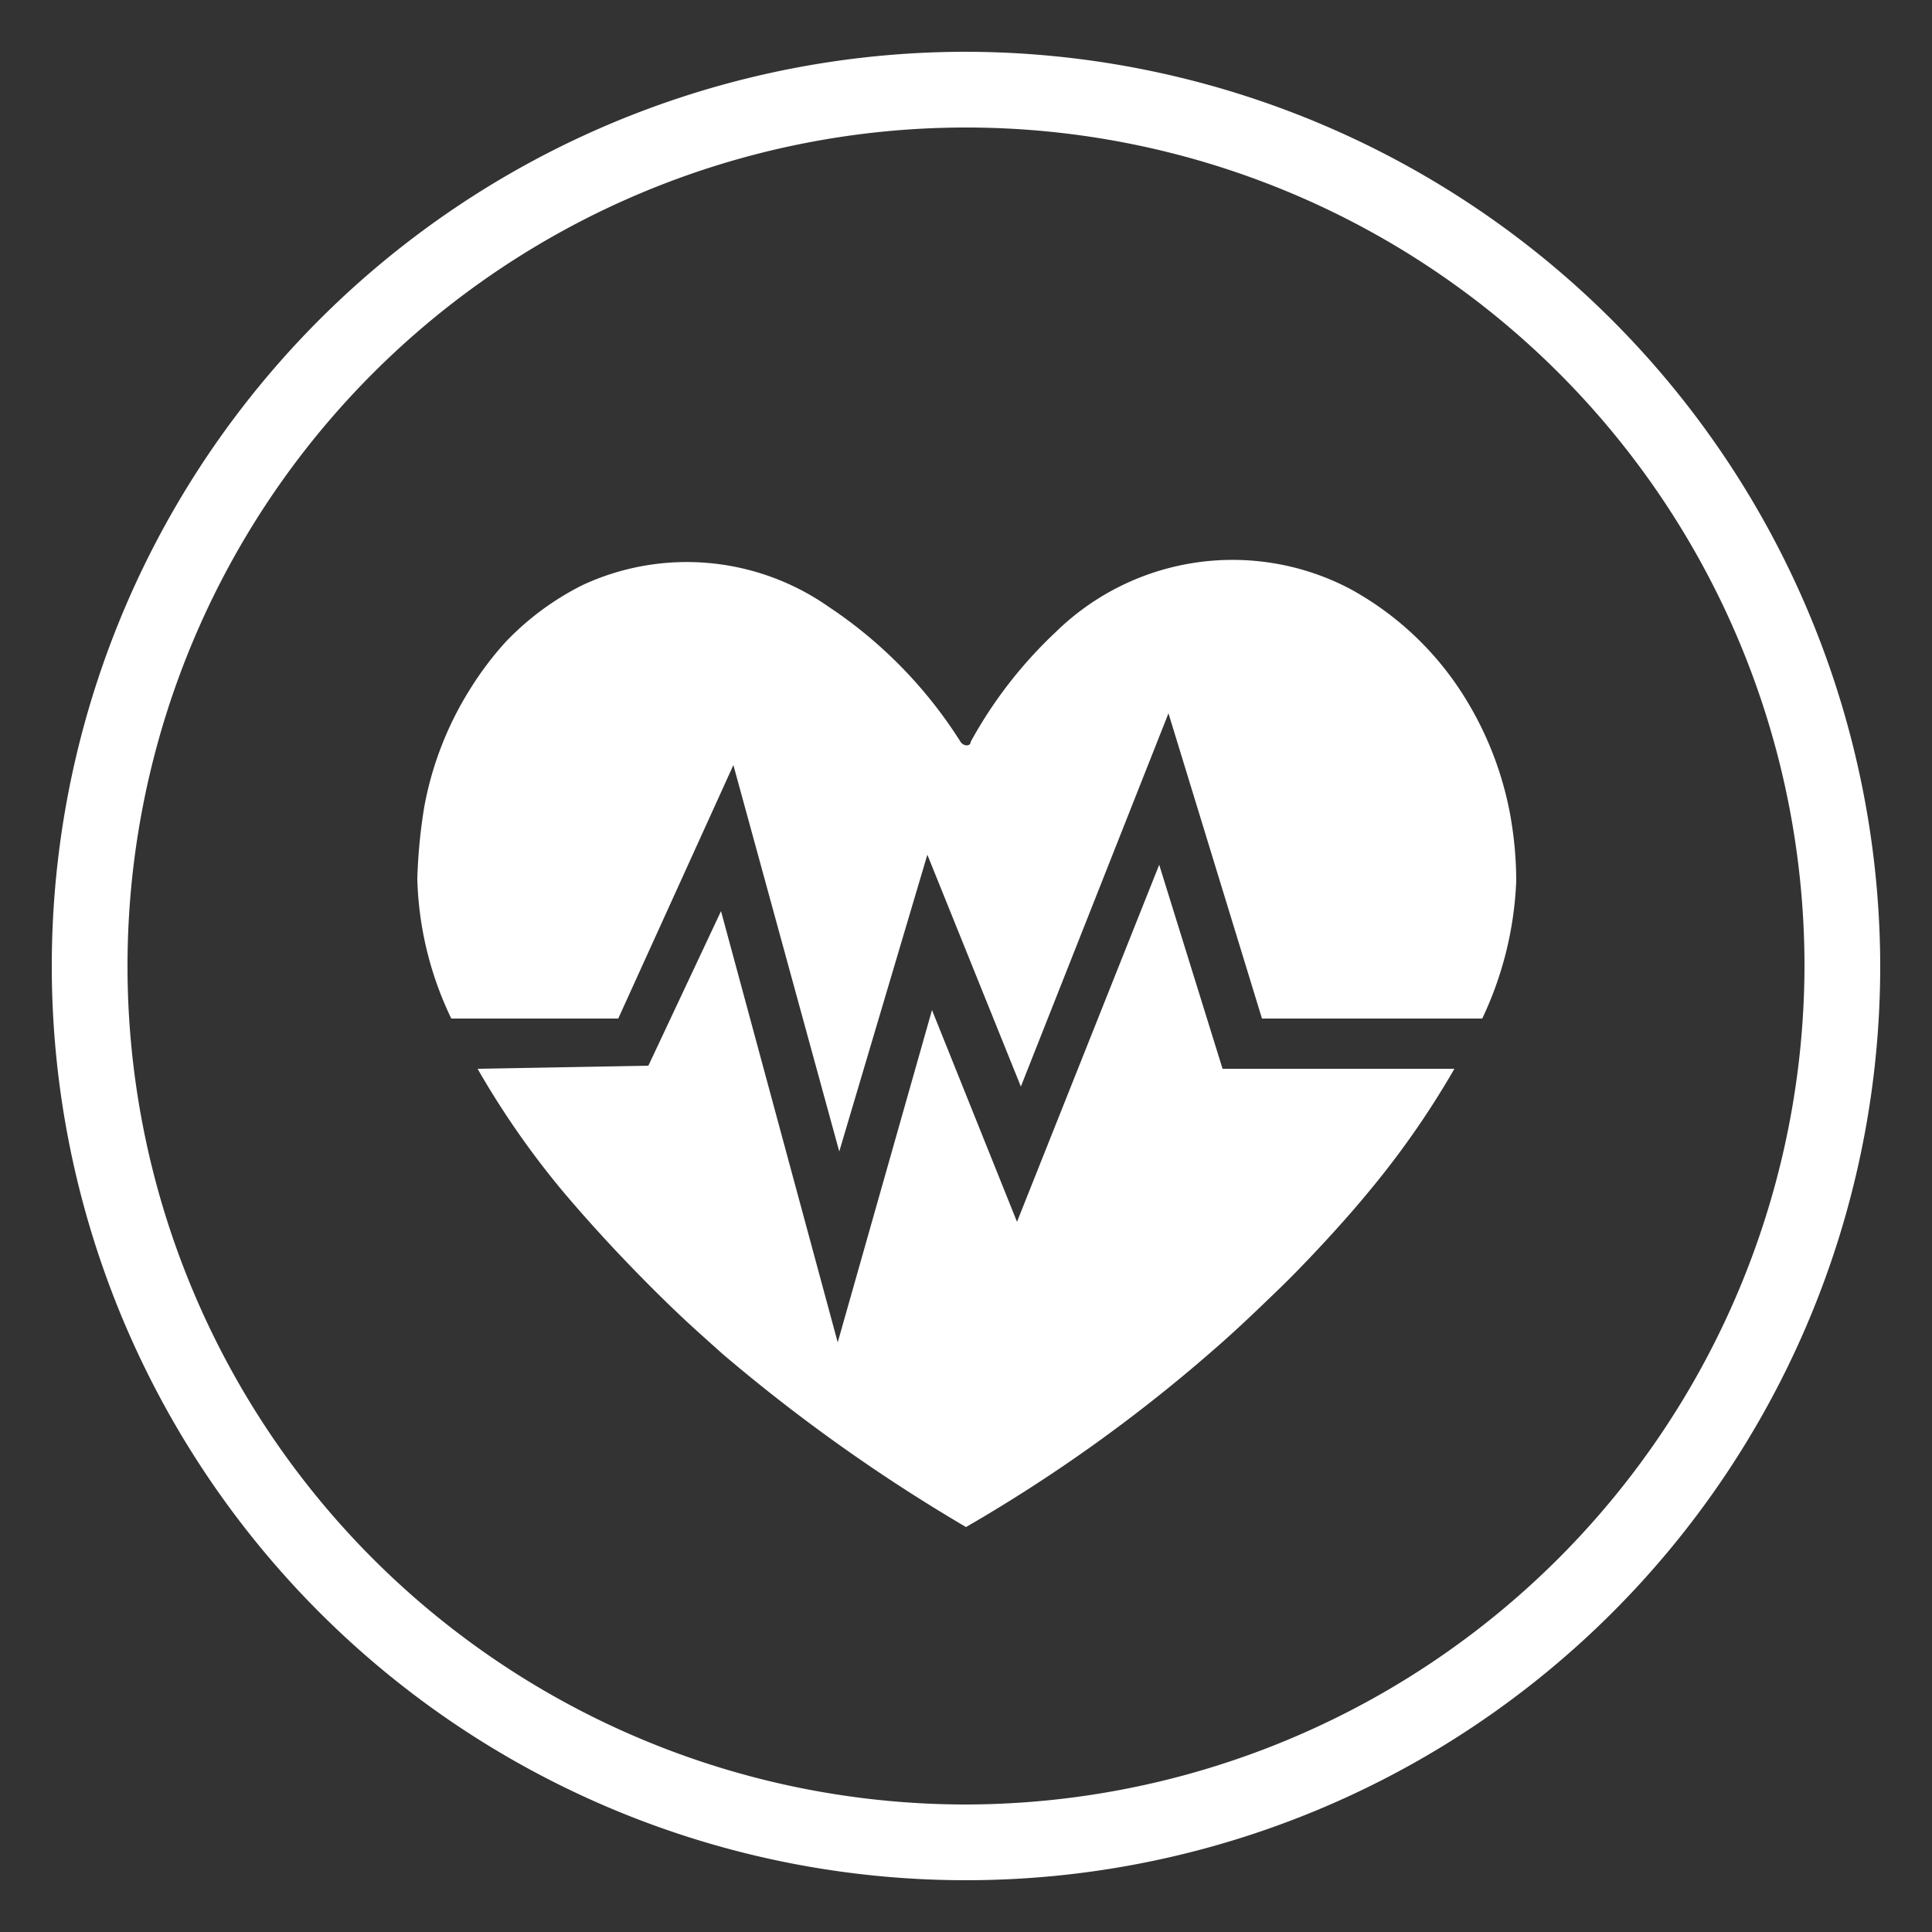
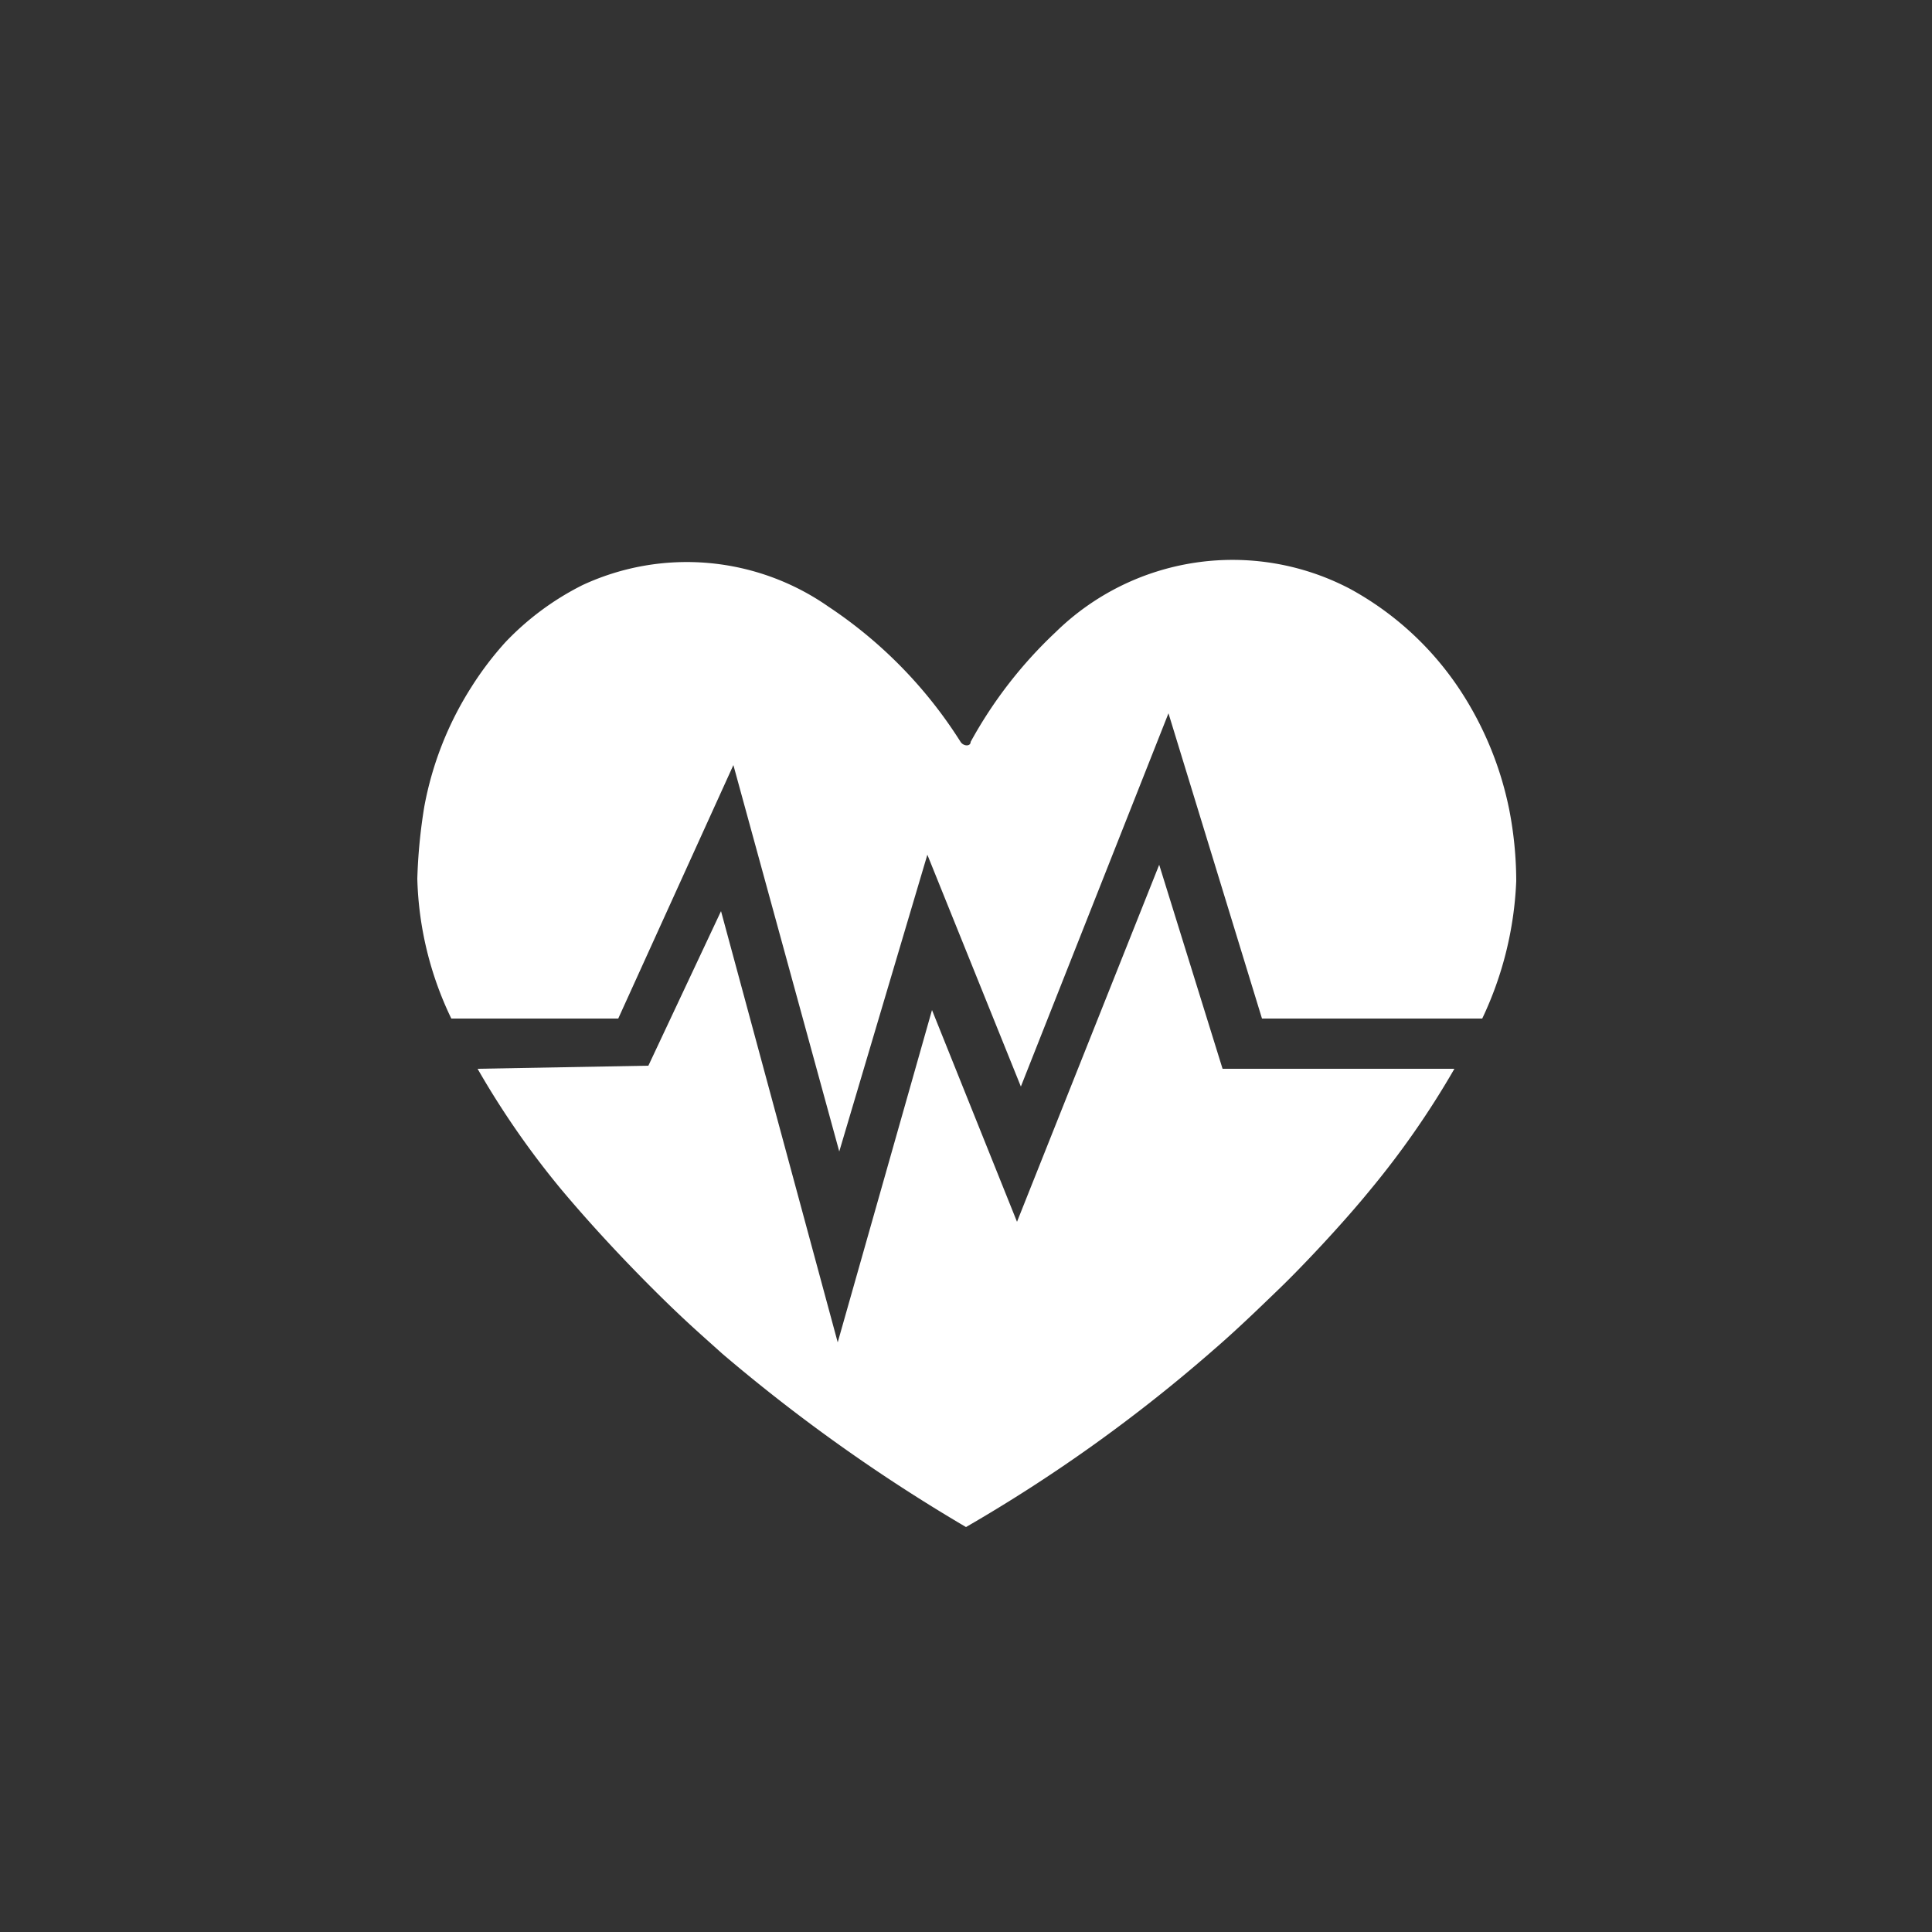
<svg xmlns="http://www.w3.org/2000/svg" id="Layer_1" data-name="Layer 1" viewBox="0 0 25 25">
  <rect x="0" y="0" width="25" height="25" fill="#333333" stroke="none" />
  <defs>
    <style>.cls-1{fill:#fff;}</style>
  </defs>
-   <path class="cls-1" d="M12.5.67A11.83,11.83,0,1,0,24.33,12.5,11.85,11.85,0,0,0,12.5.67Zm0,22.68A10.85,10.85,0,1,1,23.35,12.5,10.87,10.87,0,0,1,12.5,23.35Z" />
  <path class="cls-1" d="M6.18,13.83A11.09,11.09,0,0,0,7.27,15.4c.37.44.77.87,1.17,1.27s.61.58.91.85a22.24,22.24,0,0,0,3.15,2.24,20.27,20.27,0,0,0,3.2-2.29c.29-.25.57-.52.86-.8s.8-.82,1.16-1.26a11.26,11.26,0,0,0,1.1-1.58h-3L15,11.19l-1.84,4.62-1.1-2.74-1.22,4.3L9.33,11.79l-.94,2Zm13-.65a4.57,4.57,0,0,0,.44-1.78,4.86,4.86,0,0,0-.09-.92,4.39,4.39,0,0,0-.63-1.54,4,4,0,0,0-1.43-1.32,3.27,3.27,0,0,0-3.81.56A5.71,5.71,0,0,0,12.56,9.6h0c0,.06-.09.06-.13,0a5.84,5.84,0,0,0-1.71-1.75,3.2,3.2,0,0,0-3.18-.28,3.6,3.6,0,0,0-1,.74,4.21,4.21,0,0,0-.44.58,4.34,4.34,0,0,0-.61,1.55,7,7,0,0,0-.09.93,4.42,4.42,0,0,0,.44,1.81H8L9.49,9.9l1.37,5L12,11.06l1.21,3,1.91-4.83,1.21,3.95Z" />
</svg>